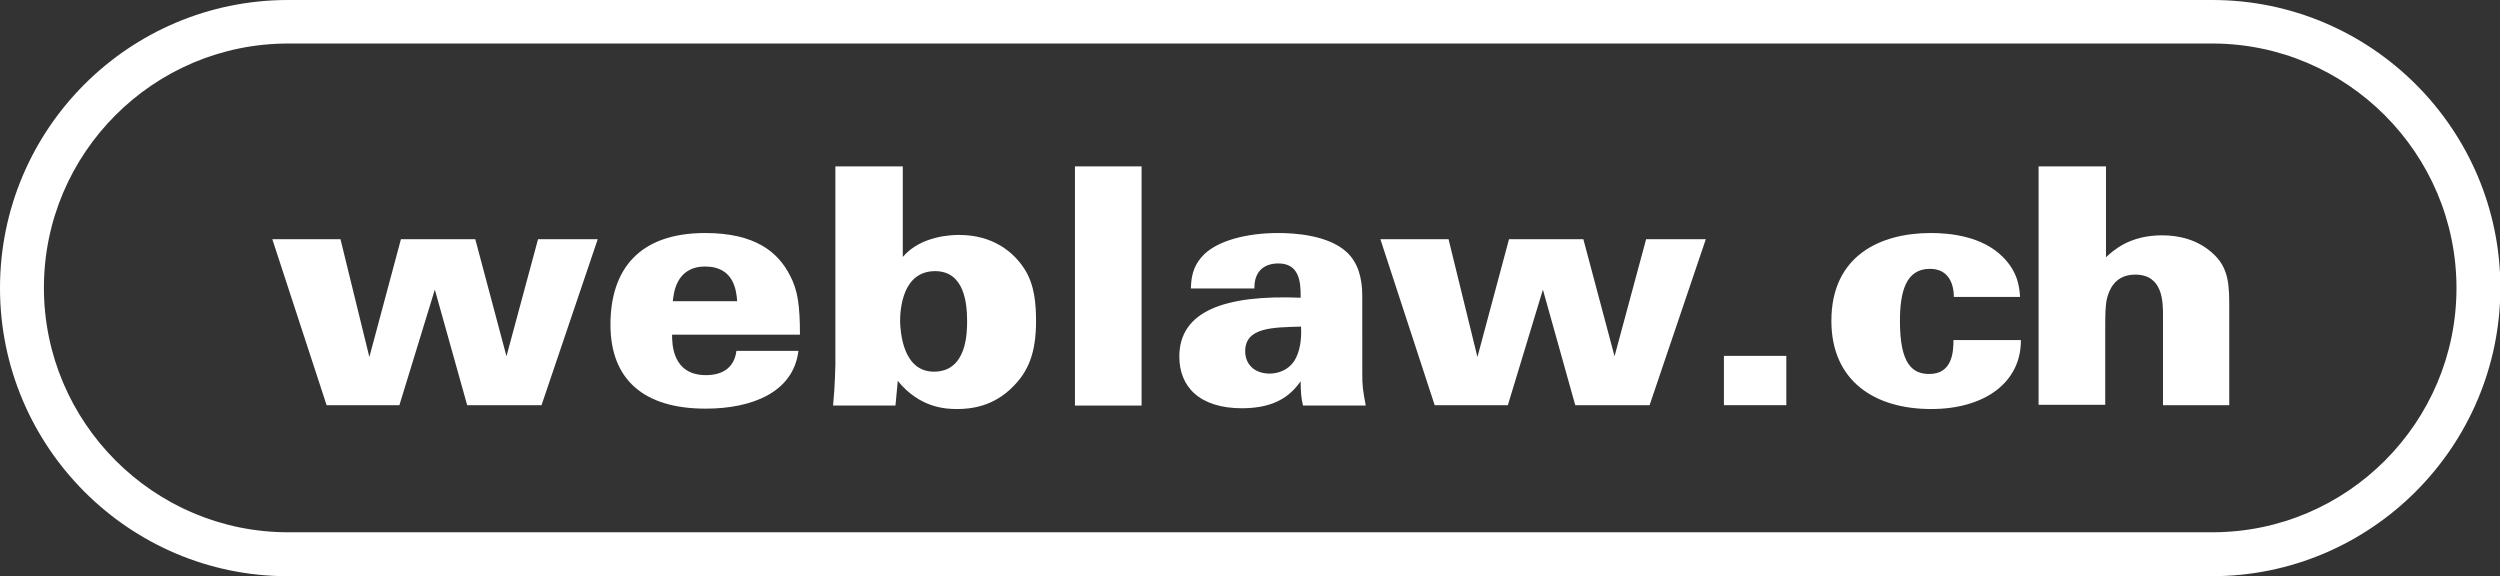
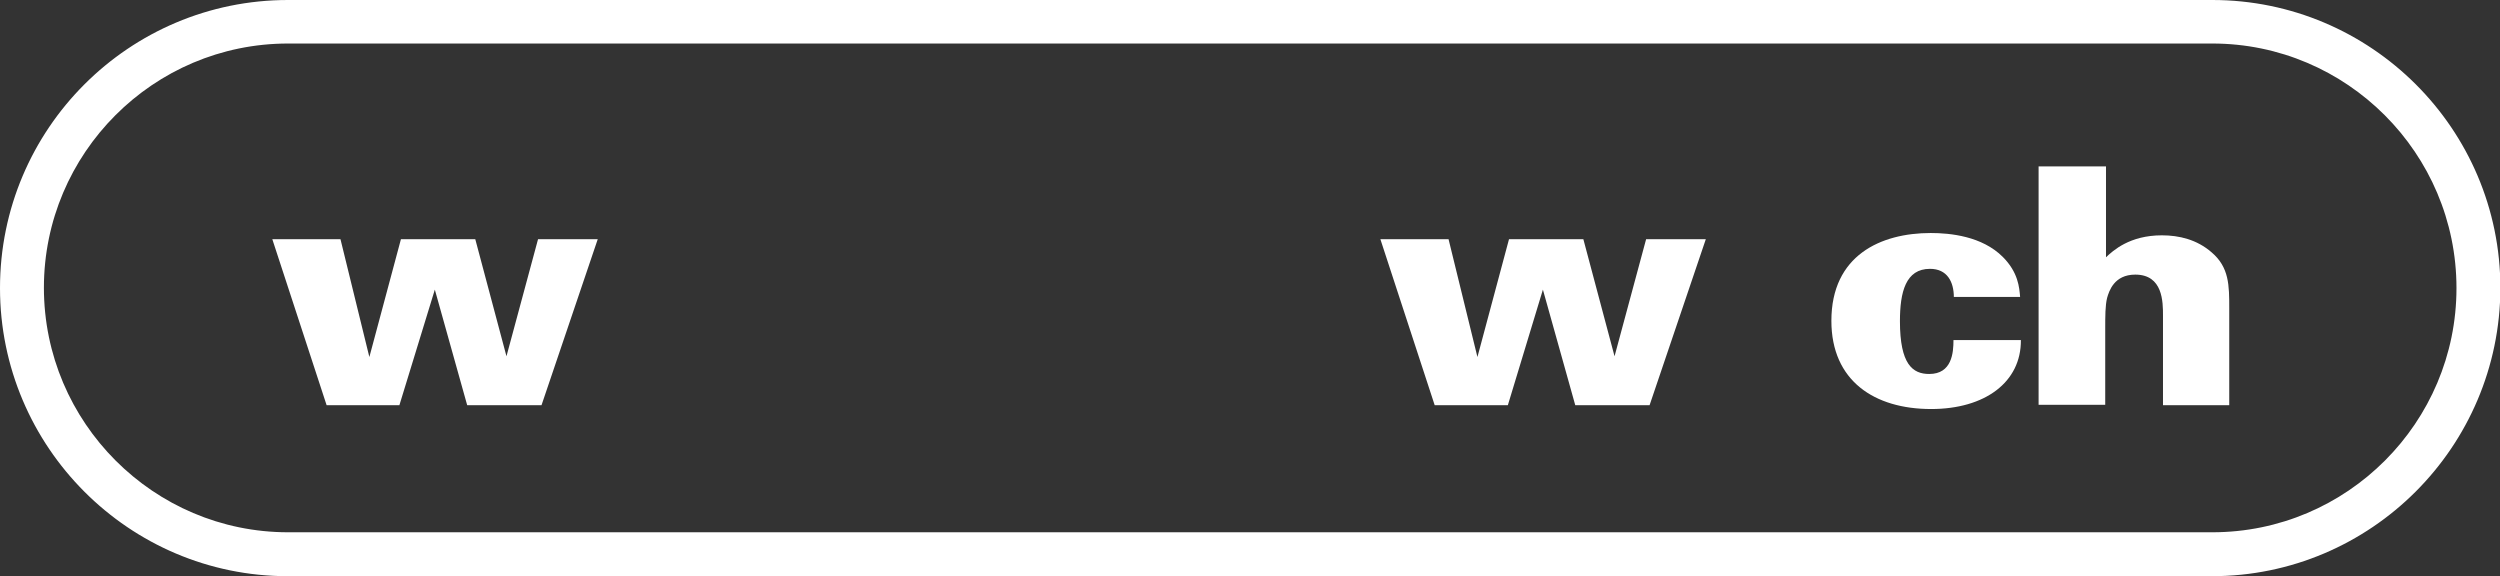
<svg xmlns="http://www.w3.org/2000/svg" version="1.1" id="Layer_1" x="0px" y="0px" viewBox="0 0 649.1 149.6" style="enable-background:new 0 0 649.1 149.6;" xml:space="preserve">
  <rect x="0" y="0" width="649.1" height="149.6" fill="#333333" stroke="none" />
  <style type="text/css">
	.st0{fill:#FFFFFF;}
</style>
  <g id="Layer_3">
</g>
  <g id="Layer_1_1_">
    <g>
      <g>
        <polygon class="st0" points="70.7,62.1 88.4,62.1 95.9,92.7 104.1,62.1 123.4,62.1 131.5,92.5 139.7,62.1 155.2,62.1      140.6,105.2 121.3,105.2 112.9,75.2 103.7,105.2 84.8,105.2    " />
-         <path class="st0" d="M191.4,78.2c-0.2-2.5-0.7-9-8.3-9s-8.2,7-8.4,9H191.4z M174.5,86.9c0,2.3,0,10.5,8.8,10.5     c4.6,0,7.4-2.2,7.9-6.3h16.1c-1.3,10.8-12.1,15-24.1,15c-16.1,0-24.7-7.6-24.7-21.8c0-14.4,7.5-23.8,24.6-23.8     c12.9,0,18.9,4.9,22,11c2,3.7,2.6,7.8,2.6,15.4H174.5z" />
-         <path class="st0" d="M242.5,96.5c8.6,0,8.6-10.3,8.6-13.1c0-4.4-0.6-13-8.3-13c-8.5,0-9.1,9.9-9.1,13.1     C233.8,86.2,234.4,96.5,242.5,96.5 M234.4,43.2v23.5c4.8-5.6,13-5.7,14.6-5.7c8.8,0,14.2,4.4,17.1,9c2.5,4,2.9,8.8,2.9,13.4     c0,8.4-2.1,13.1-6,17c-5.1,5.2-11,5.8-14.5,5.8c-3,0-9.7-0.3-15.4-7.3l-0.6,6.4h-16.2c0.5-4.9,0.6-10.5,0.6-10.7V43.2H234.4z" />
-         <rect x="279.1" y="43.2" class="st0" width="17.3" height="62.1" />
-         <path class="st0" d="M323.3,91.2c0,3.2,2.2,5.8,6.4,5.8c1.8,0,5.1-0.7,6.8-4.1c1.4-2.8,1.4-6.3,1.3-8.1     C330.4,85,323.3,85,323.3,91.2 M338.3,105.2c-0.4-1.5-0.6-3.4-0.6-6.2c-2.1,2.9-5.7,7-15.2,7c-11.3,0-16.3-5.8-16.3-13.4     c0-11.8,11.7-16.1,31.5-15.3c0.1-4.6-0.6-8.9-5.8-8.9c-3.2,0-6.3,1.6-6.2,6.5h-16.5c0.1-2,0.1-5.7,3.6-9     c3.6-3.4,10.8-5.4,19.1-5.4c4.1,0,13,0.5,17.8,5c2.9,2.7,4,6.7,4,11.3V97c0,3.1,0.1,4,0.9,8.3h-16.3V105.2z" />
        <polygon class="st0" points="358.4,62.1 376.1,62.1 383.6,92.7 391.8,62.1 411.1,62.1 419.2,92.5 427.4,62.1 442.9,62.1      428.3,105.2 409,105.2 400.6,75.2 391.5,105.2 372.5,105.2    " />
-         <rect x="447.6" y="92.4" class="st0" width="16.2" height="12.8" />
        <path class="st0" d="M507.3,77.2c0-4-1.7-7.4-6.2-7.4c-6.3,0-7.8,6-7.8,13.6c0,11.2,3.3,13.7,7.6,13.7c5.9,0,6.3-5.5,6.3-8.8     h17.5c0.1,10.9-9.3,17.9-23.3,17.9c-14.7,0-25.9-7.3-25.9-22.9c0-17,12.8-22.8,25.8-22.8c5,0,13.3,0.8,18.7,6.2     c4,4,4.3,7.9,4.5,10.4h-17.2V77.2z" />
        <path class="st0" d="M529.3,43.2h17.5v23.6c1.8-1.7,6.1-5.7,14.5-5.7c4.5,0,9.1,1.1,12.9,4.4c4.6,3.9,4.6,8.6,4.6,14.6v25.1     h-17.2V82c0-3.6,0-10.7-7.2-10.7c-5.5,0-6.8,4.3-7.3,6c-0.5,2-0.5,4.7-0.5,8.3v19.5h-17.3V43.2z" />
      </g>
      <path class="st0" d="M574.3,149.6H74.7C33.5,149.6,0,116,0,74.8C0,33.5,33.5,0,74.8,0h499.6c41.2,0,74.8,33.5,74.8,74.8    C649.1,116,615.6,149.6,574.3,149.6z M74.8,11.3c-35,0-63.4,28.5-63.4,63.4c0,35,28.5,63.5,63.4,63.5h499.6    c35,0,63.4-28.5,63.4-63.4c0-35-28.5-63.5-63.4-63.5L74.8,11.3z" />
    </g>
  </g>
</svg>